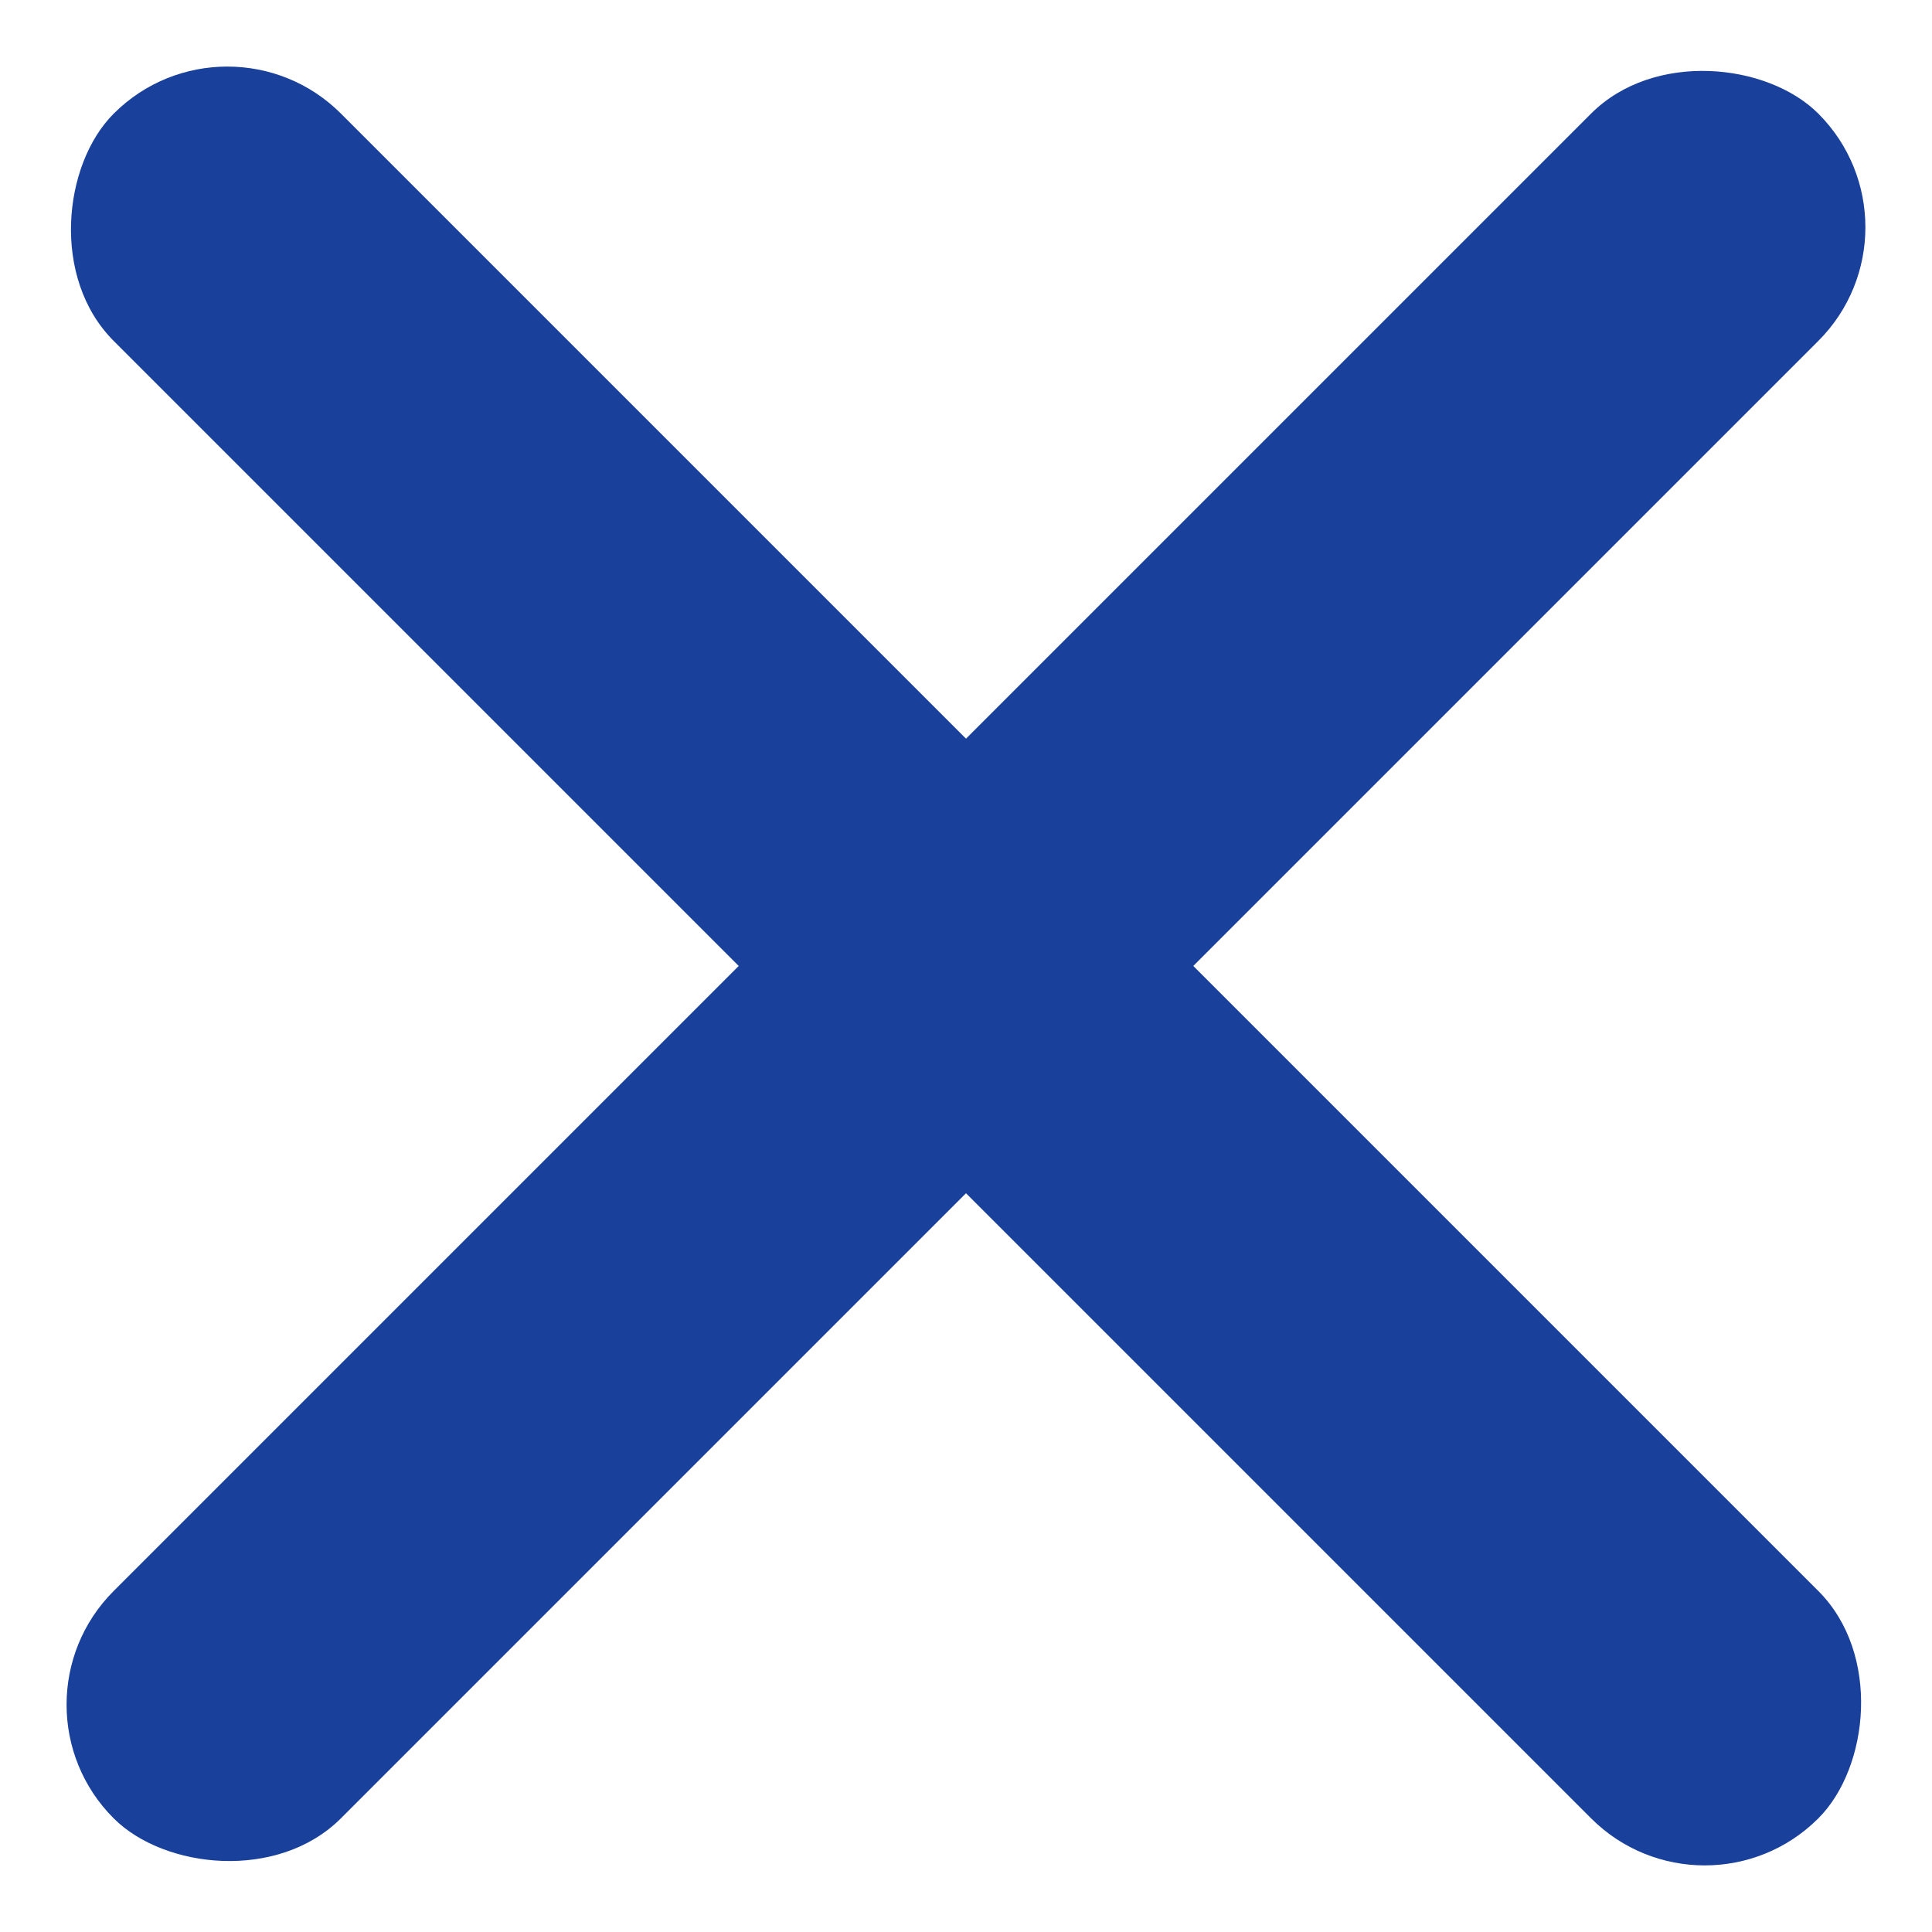
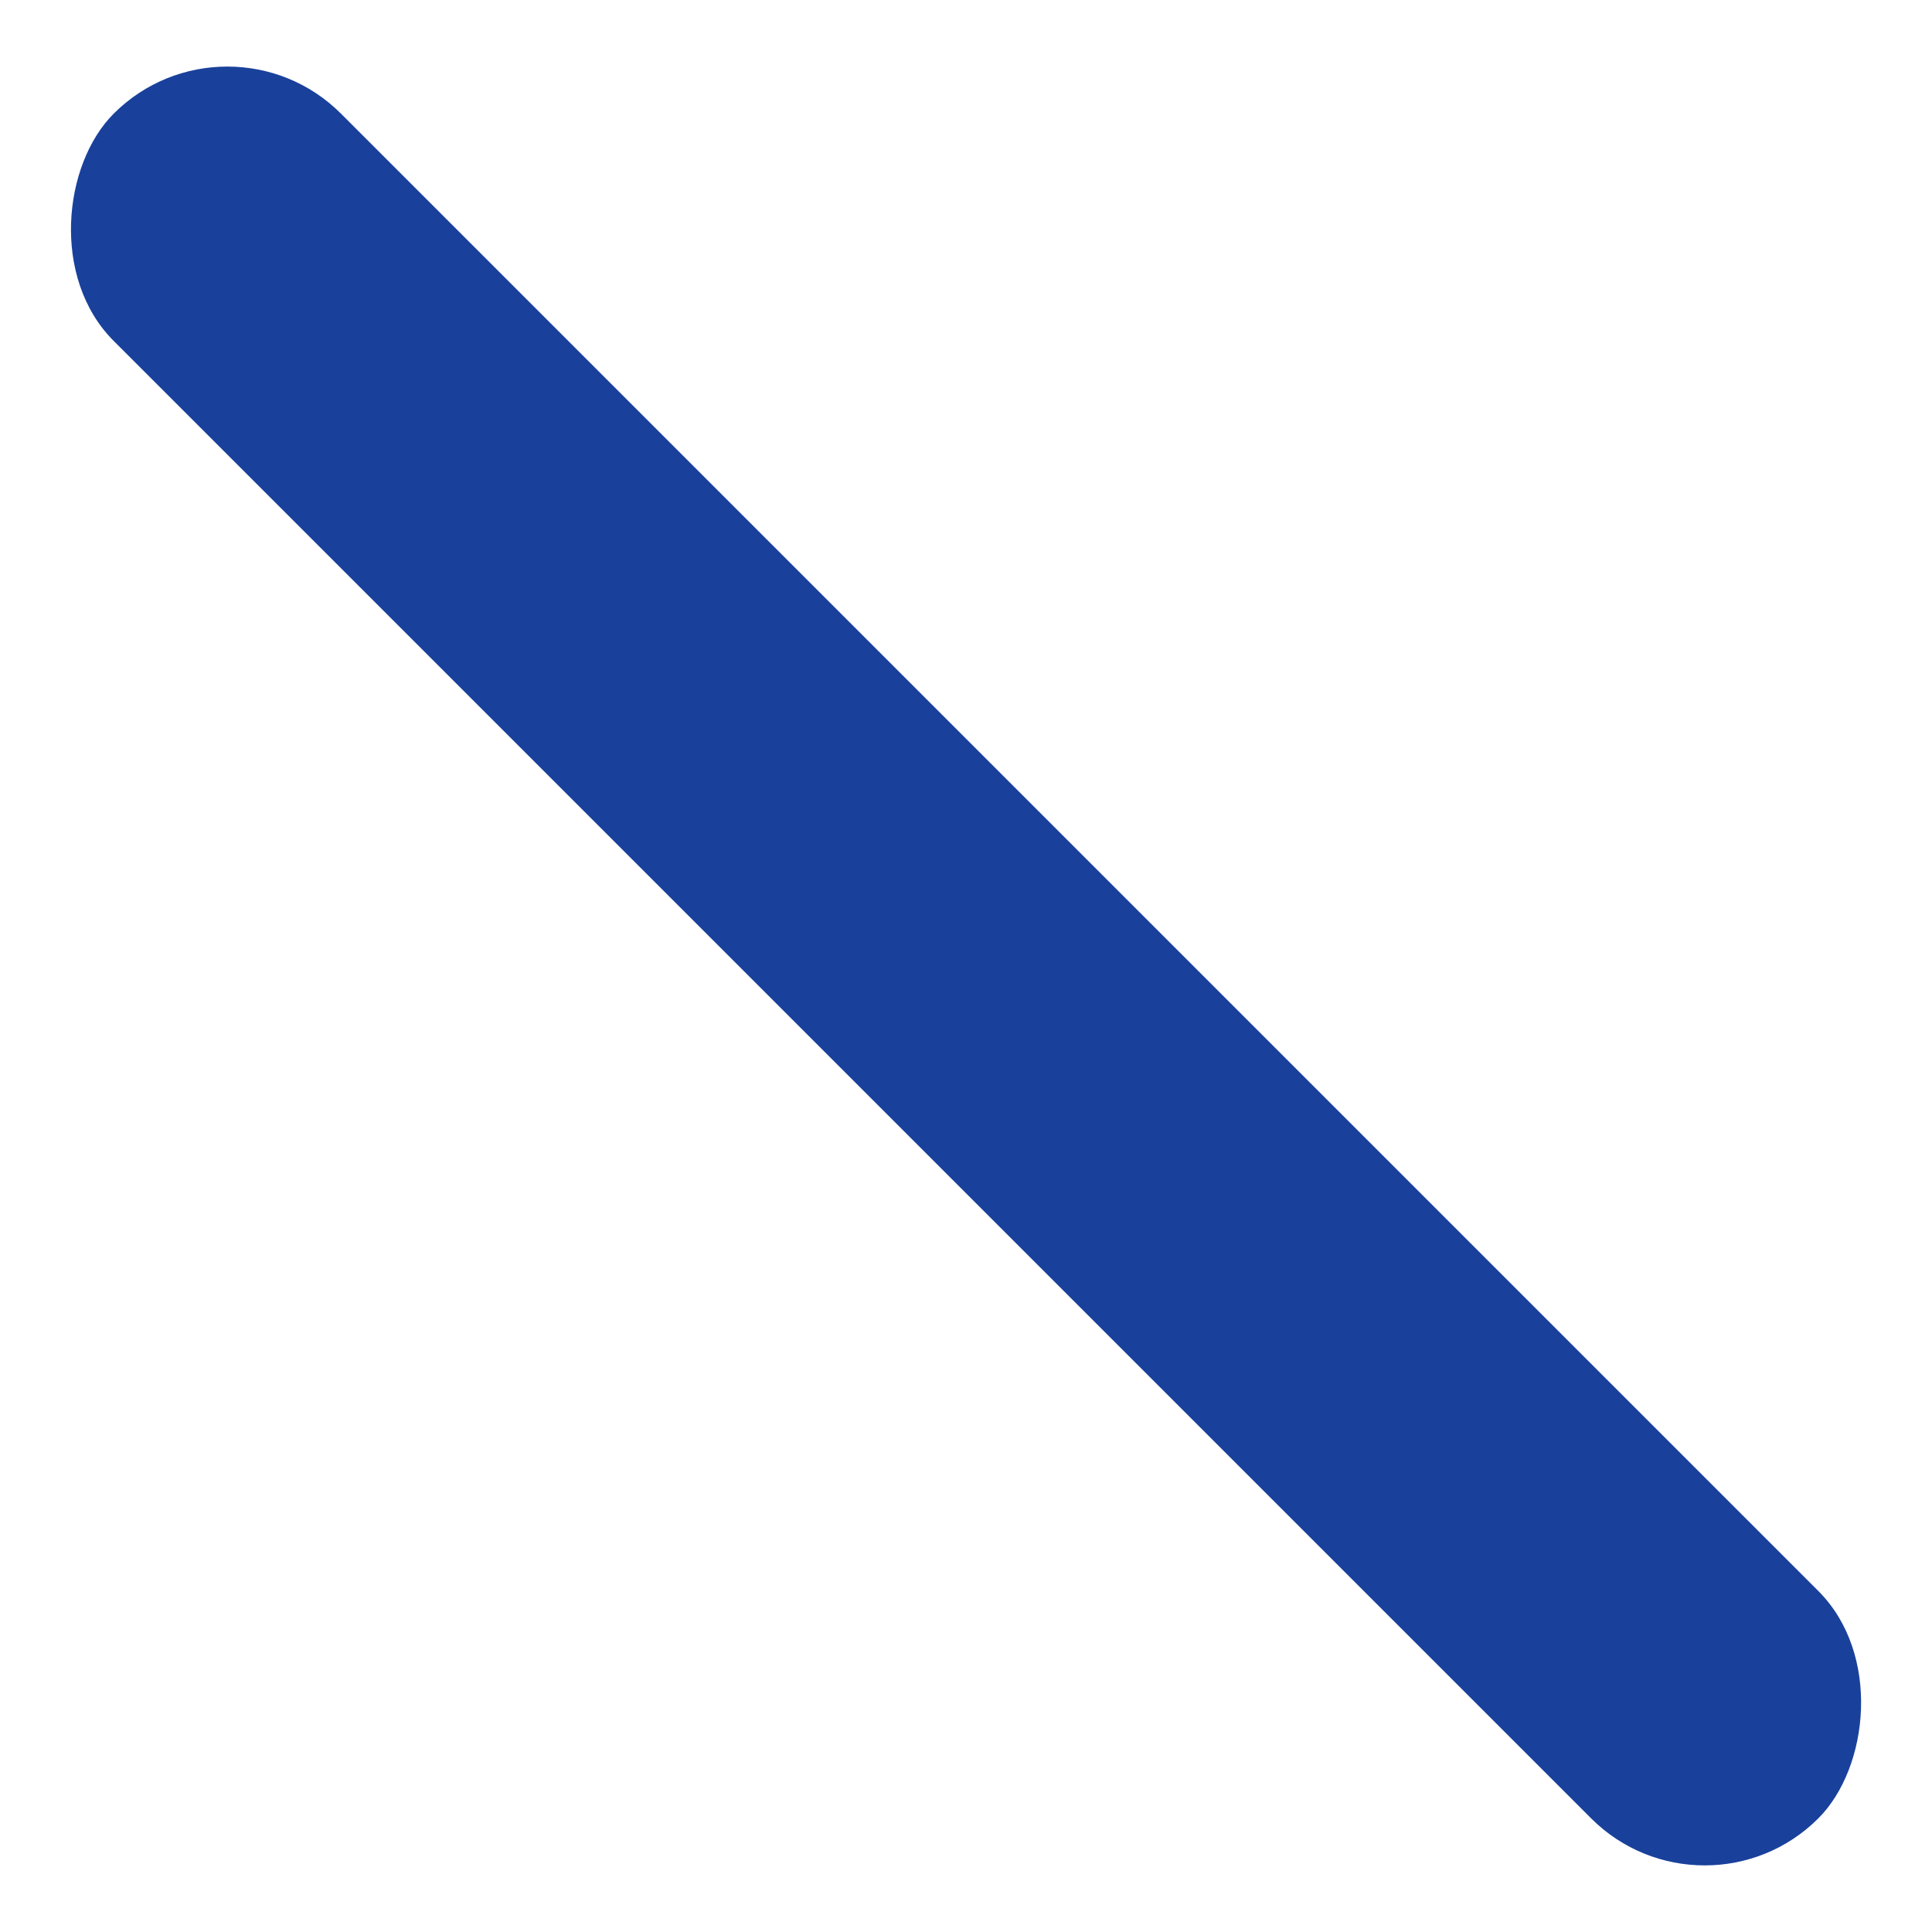
<svg xmlns="http://www.w3.org/2000/svg" width="24.042" height="24.042" viewBox="0 0 24.042 24.042">
  <g id="Grupo_550" data-name="Grupo 550" transform="translate(-28 -28)">
    <rect id="Rectángulo_247" data-name="Rectángulo 247" width="30" height="4" rx="2" transform="translate(30.829 28) rotate(45)" fill="#19419b" />
-     <rect id="Rectángulo_488" data-name="Rectángulo 488" width="30" height="4" rx="2" transform="translate(28 49.213) rotate(-45)" fill="#19419b" />
  </g>
</svg>